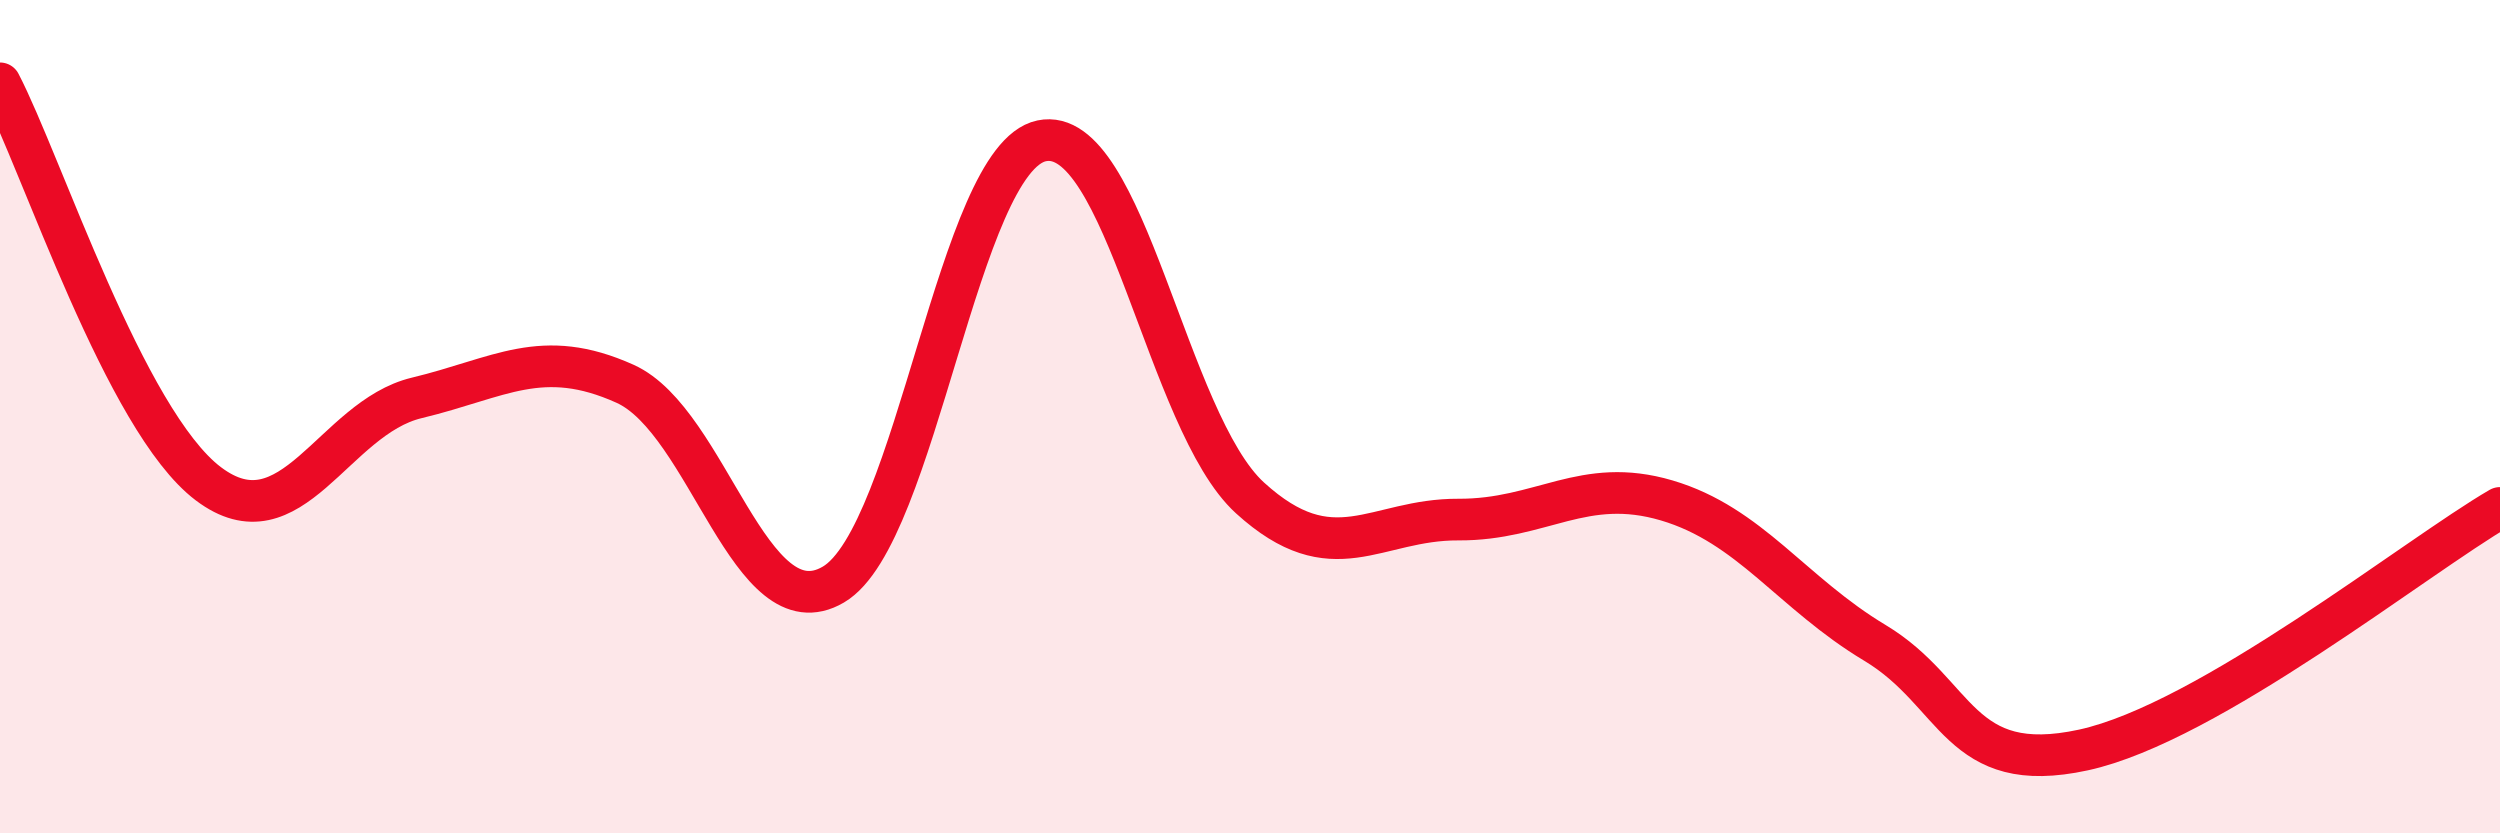
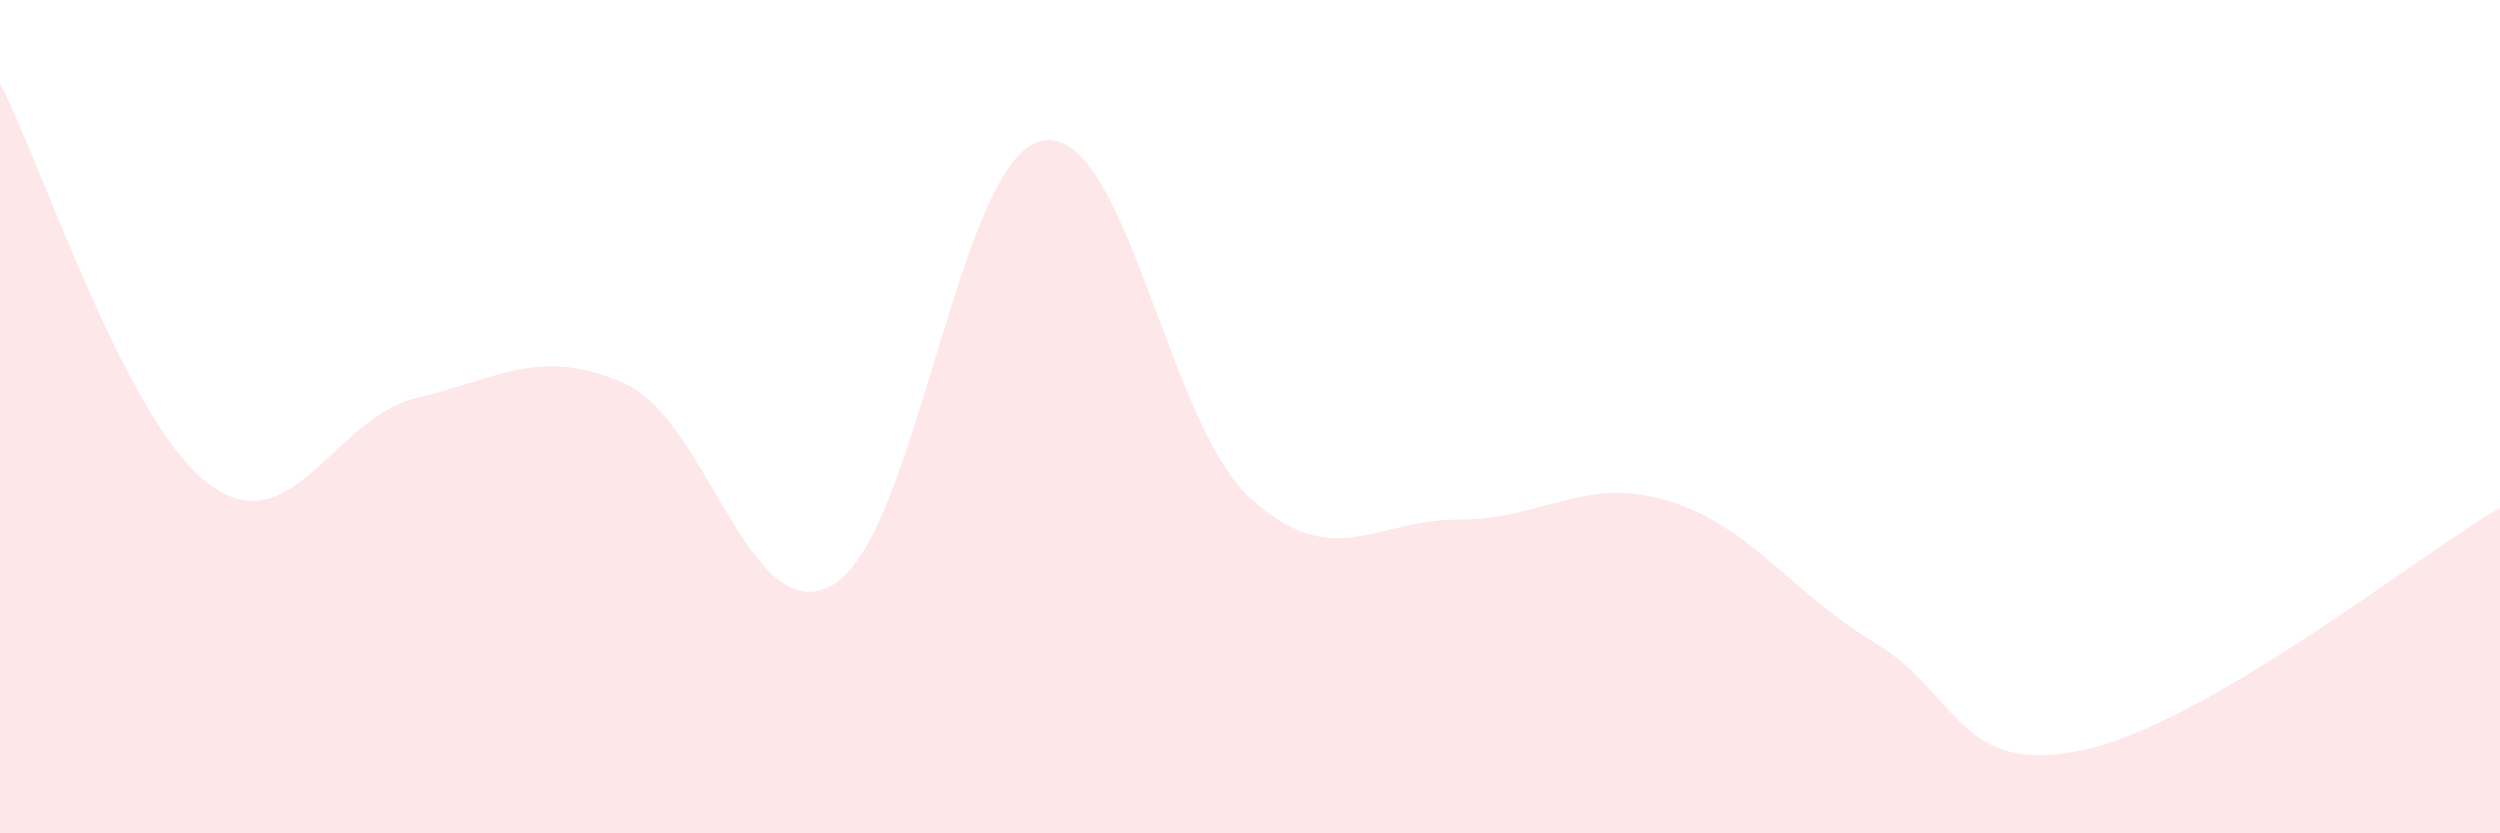
<svg xmlns="http://www.w3.org/2000/svg" width="60" height="20" viewBox="0 0 60 20">
  <path d="M 0,2 C 1,3.92 3,10.1 5,11.61 C 7,13.12 8,10.03 10,9.55 C 12,9.07 13,8.31 15,9.21 C 17,10.11 18,15.2 20,14.03 C 22,12.86 23,3.8 25,3.38 C 27,2.96 28,10.13 30,11.95 C 32,13.77 33,12.46 35,12.47 C 37,12.48 38,11.42 40,12.01 C 42,12.6 43,14.23 45,15.43 C 47,16.63 47,18.65 50,18 C 53,17.35 58,13.35 60,12.19L60 20L0 20Z" fill="#EB0A25" opacity="0.1" stroke-linecap="round" stroke-linejoin="round" />
-   <path d="M 0,2 C 1,3.92 3,10.1 5,11.61 C 7,13.12 8,10.03 10,9.55 C 12,9.07 13,8.31 15,9.21 C 17,10.11 18,15.2 20,14.03 C 22,12.86 23,3.8 25,3.38 C 27,2.96 28,10.13 30,11.95 C 32,13.77 33,12.46 35,12.47 C 37,12.48 38,11.42 40,12.01 C 42,12.6 43,14.23 45,15.43 C 47,16.63 47,18.65 50,18 C 53,17.35 58,13.35 60,12.19" stroke="#EB0A25" stroke-width="1" fill="none" stroke-linecap="round" stroke-linejoin="round" />
</svg>